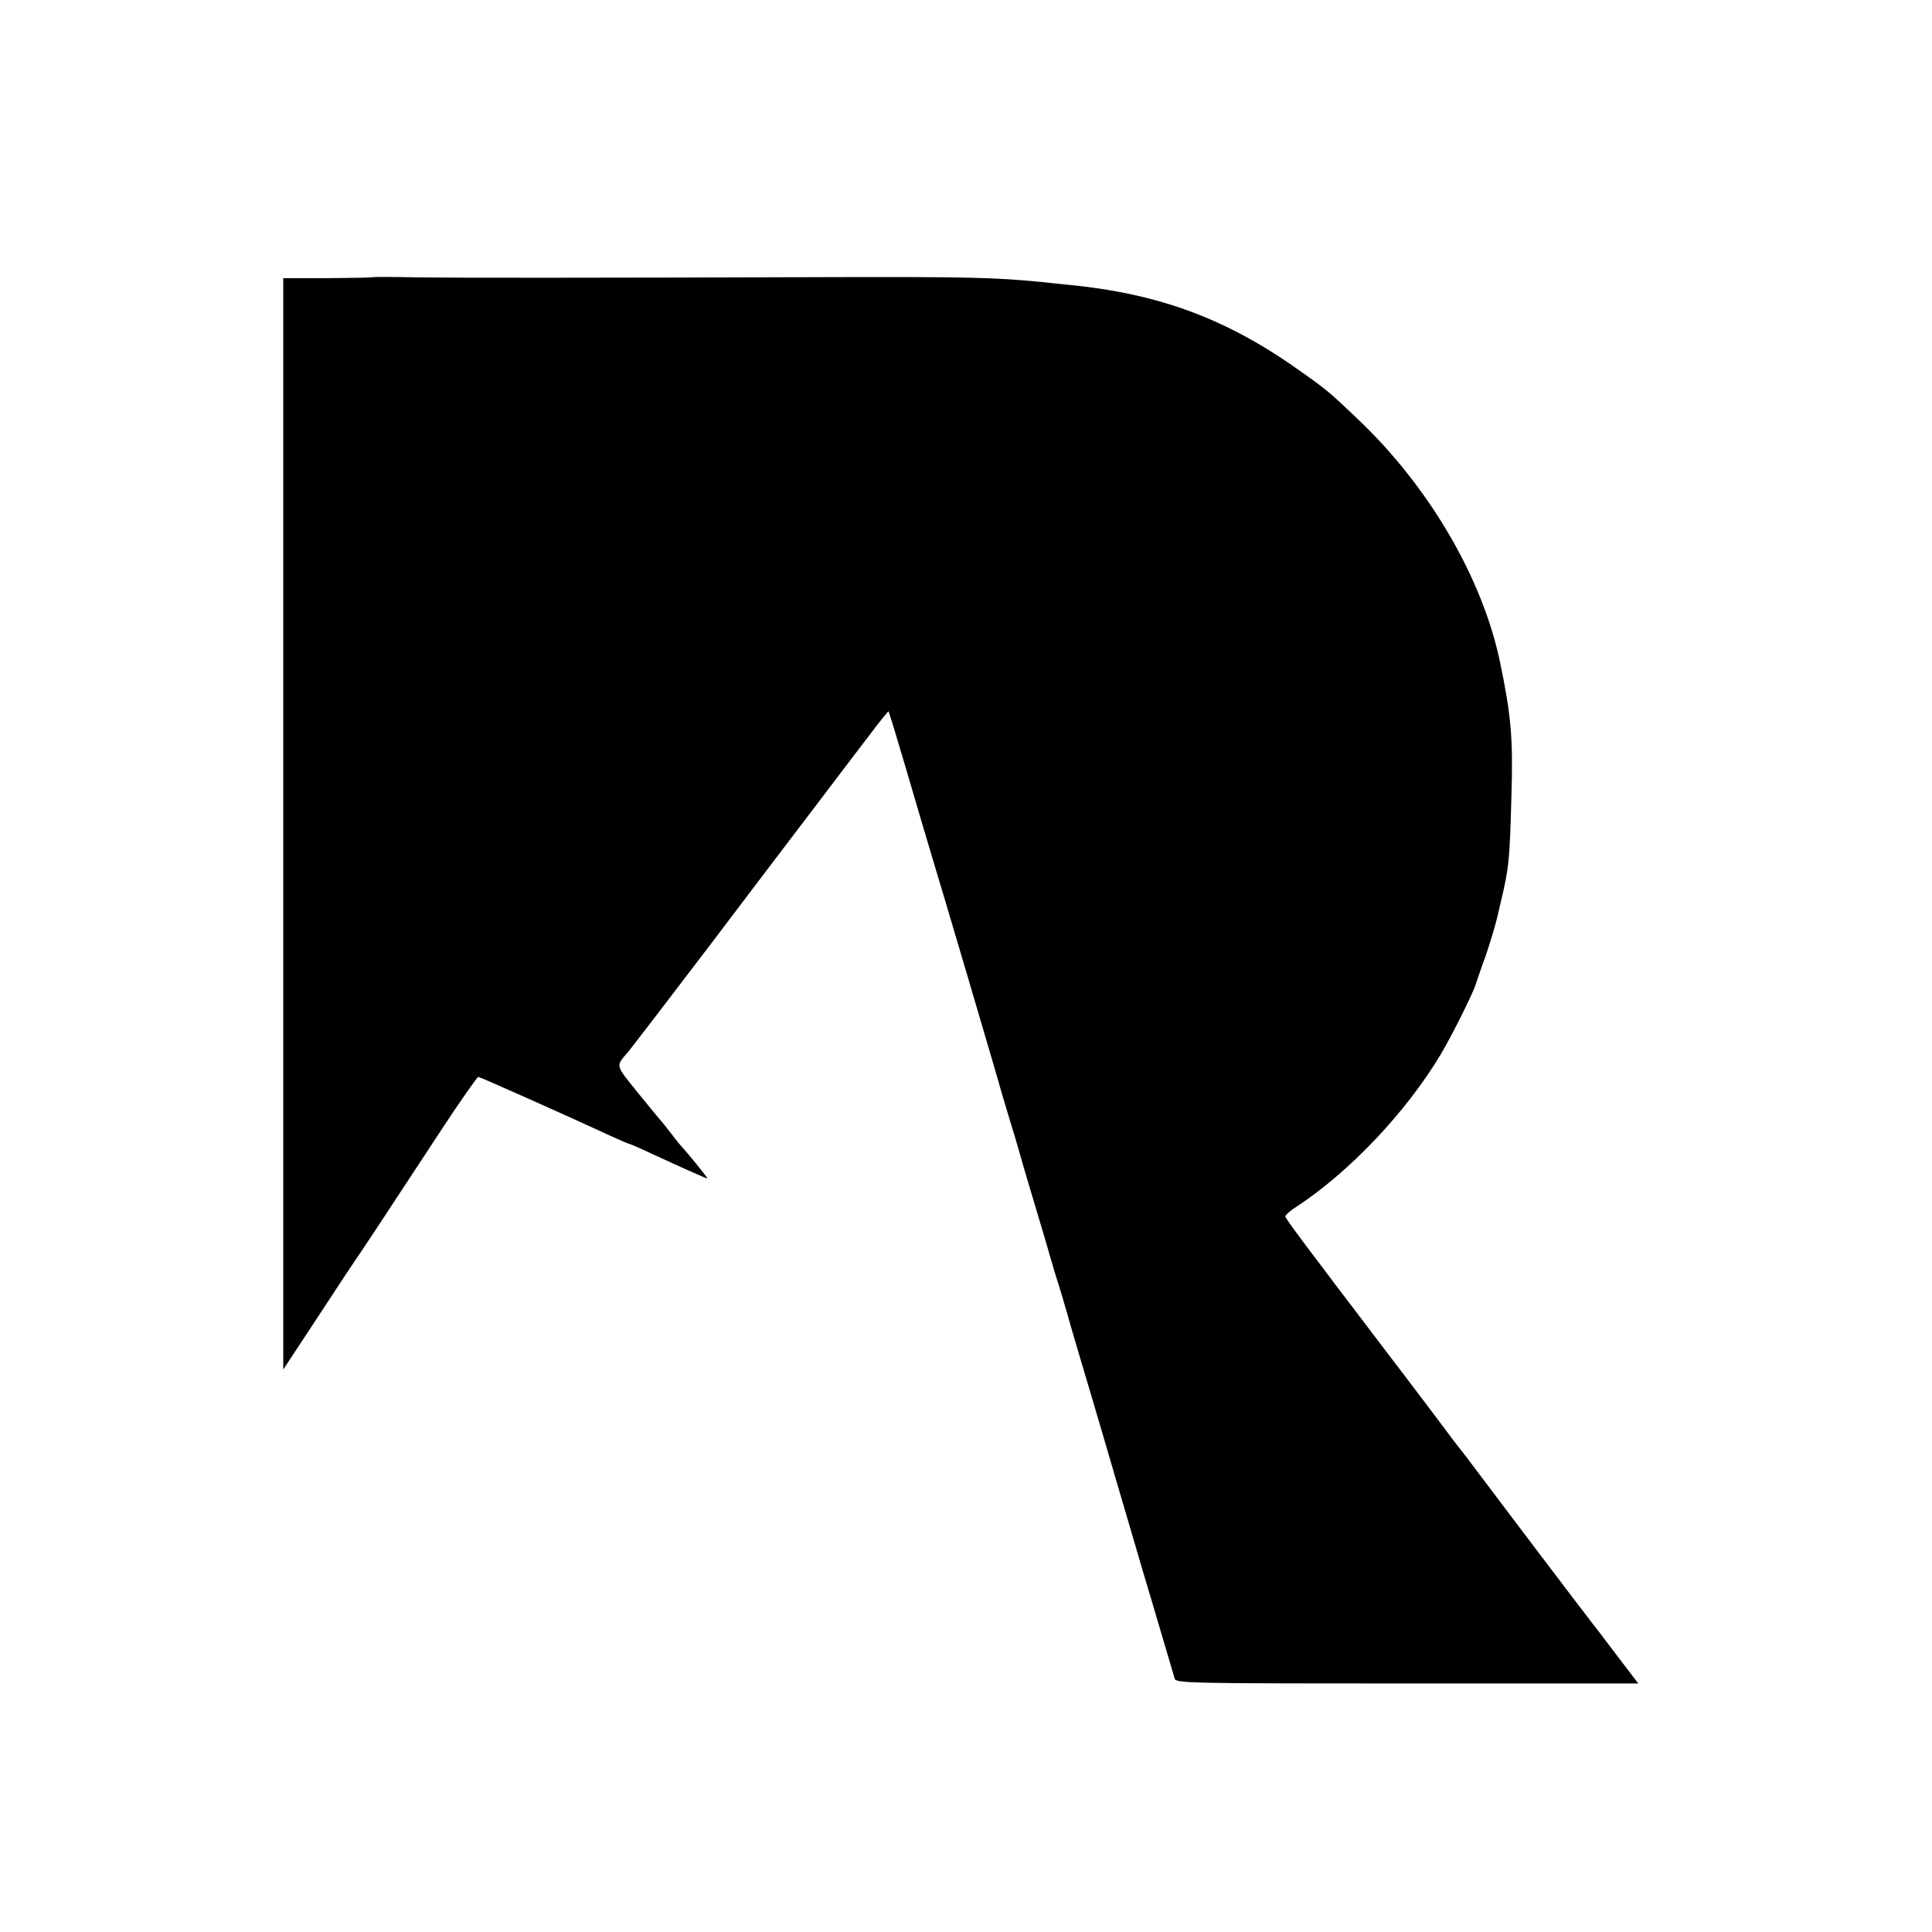
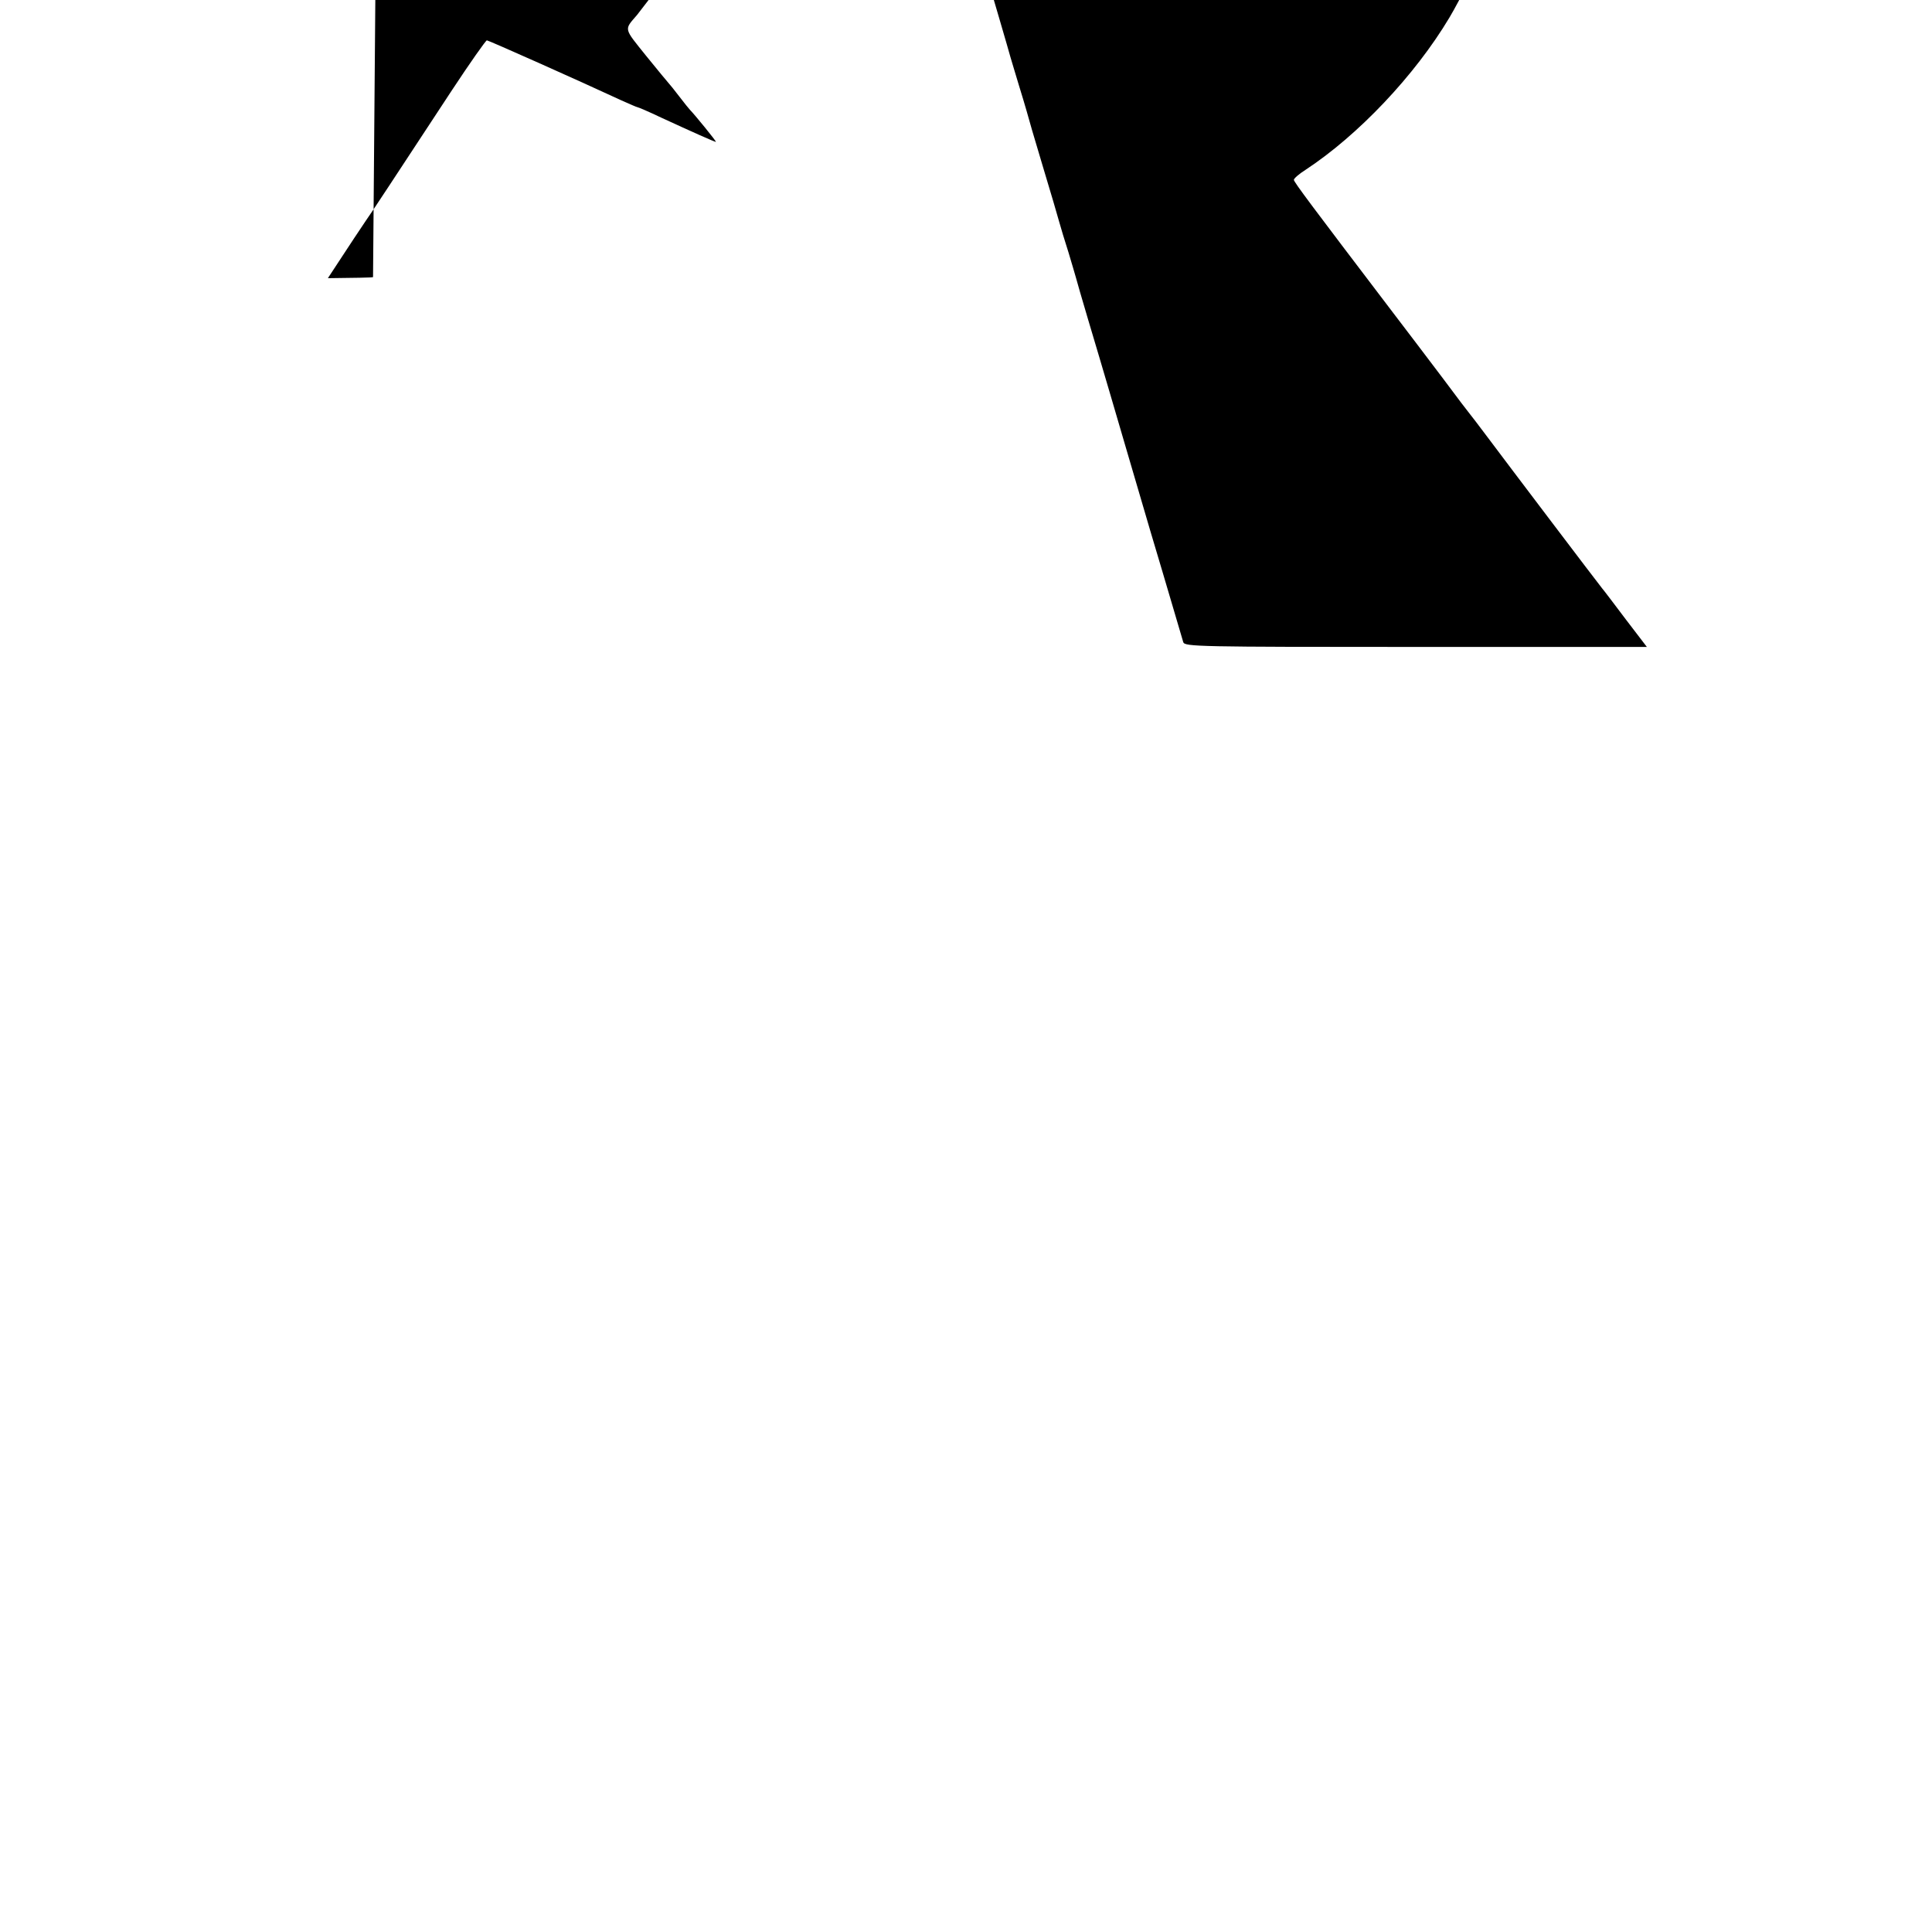
<svg xmlns="http://www.w3.org/2000/svg" version="1.0" width="723pt" height="723pt" viewBox="0 0 723 723" preserveAspectRatio="xMidYMid meet">
  <g transform="translate(0,723) scale(0.1,-0.1)" fill="#000000" stroke="none">
-     <path d="M1396 6193 c-1 -2 -77 -3 -169 -4 l-167 0 0 -2042 0 -2042 135 205 c74 113 138 210 142 215 8 10 112 168 322 488 68 103 127 187 131 187 6 0 345 -151 502 -224 31 -14 59 -26 61 -26 3 0 43 -17 89 -39 115 -53 200 -91 205 -91 4 0 -81 104 -97 120 -3 3 -21 25 -40 50 -19 25 -37 47 -40 50 -3 3 -41 49 -84 102 -85 106 -83 96 -34 153 9 11 142 184 295 385 152 201 335 442 406 535 71 94 161 212 200 263 38 51 71 91 72 90 2 -2 31 -97 65 -213 34 -115 74 -253 90 -305 41 -134 253 -852 270 -915 5 -16 18 -61 30 -100 12 -38 25 -83 30 -100 4 -16 31 -109 60 -205 29 -96 57 -191 62 -210 5 -19 21 -71 35 -115 13 -44 26 -87 28 -95 2 -8 22 -78 45 -155 23 -77 59 -198 80 -270 21 -71 90 -308 154 -525 65 -217 119 -403 122 -412 5 -17 55 -18 870 -18 l865 0 -78 102 c-43 57 -83 110 -90 118 -14 17 -346 455 -432 570 -31 41 -58 77 -61 80 -3 3 -51 66 -106 140 -56 74 -140 185 -186 245 -302 397 -368 485 -368 493 0 5 19 22 43 37 198 130 410 354 539 570 39 65 121 229 130 260 4 11 20 60 38 109 17 50 35 110 41 135 6 25 13 54 15 64 31 130 34 160 40 394 7 218 -1 306 -42 503 -65 314 -264 656 -531 910 -104 99 -115 109 -208 175 -280 201 -535 297 -885 330 -19 2 -62 6 -95 10 -174 17 -283 19 -760 18 -964 -3 -1409 -3 -1573 -1 -90 2 -165 2 -166 1z" />
+     <path d="M1396 6193 c-1 -2 -77 -3 -169 -4 c74 113 138 210 142 215 8 10 112 168 322 488 68 103 127 187 131 187 6 0 345 -151 502 -224 31 -14 59 -26 61 -26 3 0 43 -17 89 -39 115 -53 200 -91 205 -91 4 0 -81 104 -97 120 -3 3 -21 25 -40 50 -19 25 -37 47 -40 50 -3 3 -41 49 -84 102 -85 106 -83 96 -34 153 9 11 142 184 295 385 152 201 335 442 406 535 71 94 161 212 200 263 38 51 71 91 72 90 2 -2 31 -97 65 -213 34 -115 74 -253 90 -305 41 -134 253 -852 270 -915 5 -16 18 -61 30 -100 12 -38 25 -83 30 -100 4 -16 31 -109 60 -205 29 -96 57 -191 62 -210 5 -19 21 -71 35 -115 13 -44 26 -87 28 -95 2 -8 22 -78 45 -155 23 -77 59 -198 80 -270 21 -71 90 -308 154 -525 65 -217 119 -403 122 -412 5 -17 55 -18 870 -18 l865 0 -78 102 c-43 57 -83 110 -90 118 -14 17 -346 455 -432 570 -31 41 -58 77 -61 80 -3 3 -51 66 -106 140 -56 74 -140 185 -186 245 -302 397 -368 485 -368 493 0 5 19 22 43 37 198 130 410 354 539 570 39 65 121 229 130 260 4 11 20 60 38 109 17 50 35 110 41 135 6 25 13 54 15 64 31 130 34 160 40 394 7 218 -1 306 -42 503 -65 314 -264 656 -531 910 -104 99 -115 109 -208 175 -280 201 -535 297 -885 330 -19 2 -62 6 -95 10 -174 17 -283 19 -760 18 -964 -3 -1409 -3 -1573 -1 -90 2 -165 2 -166 1z" />
  </g>
</svg>